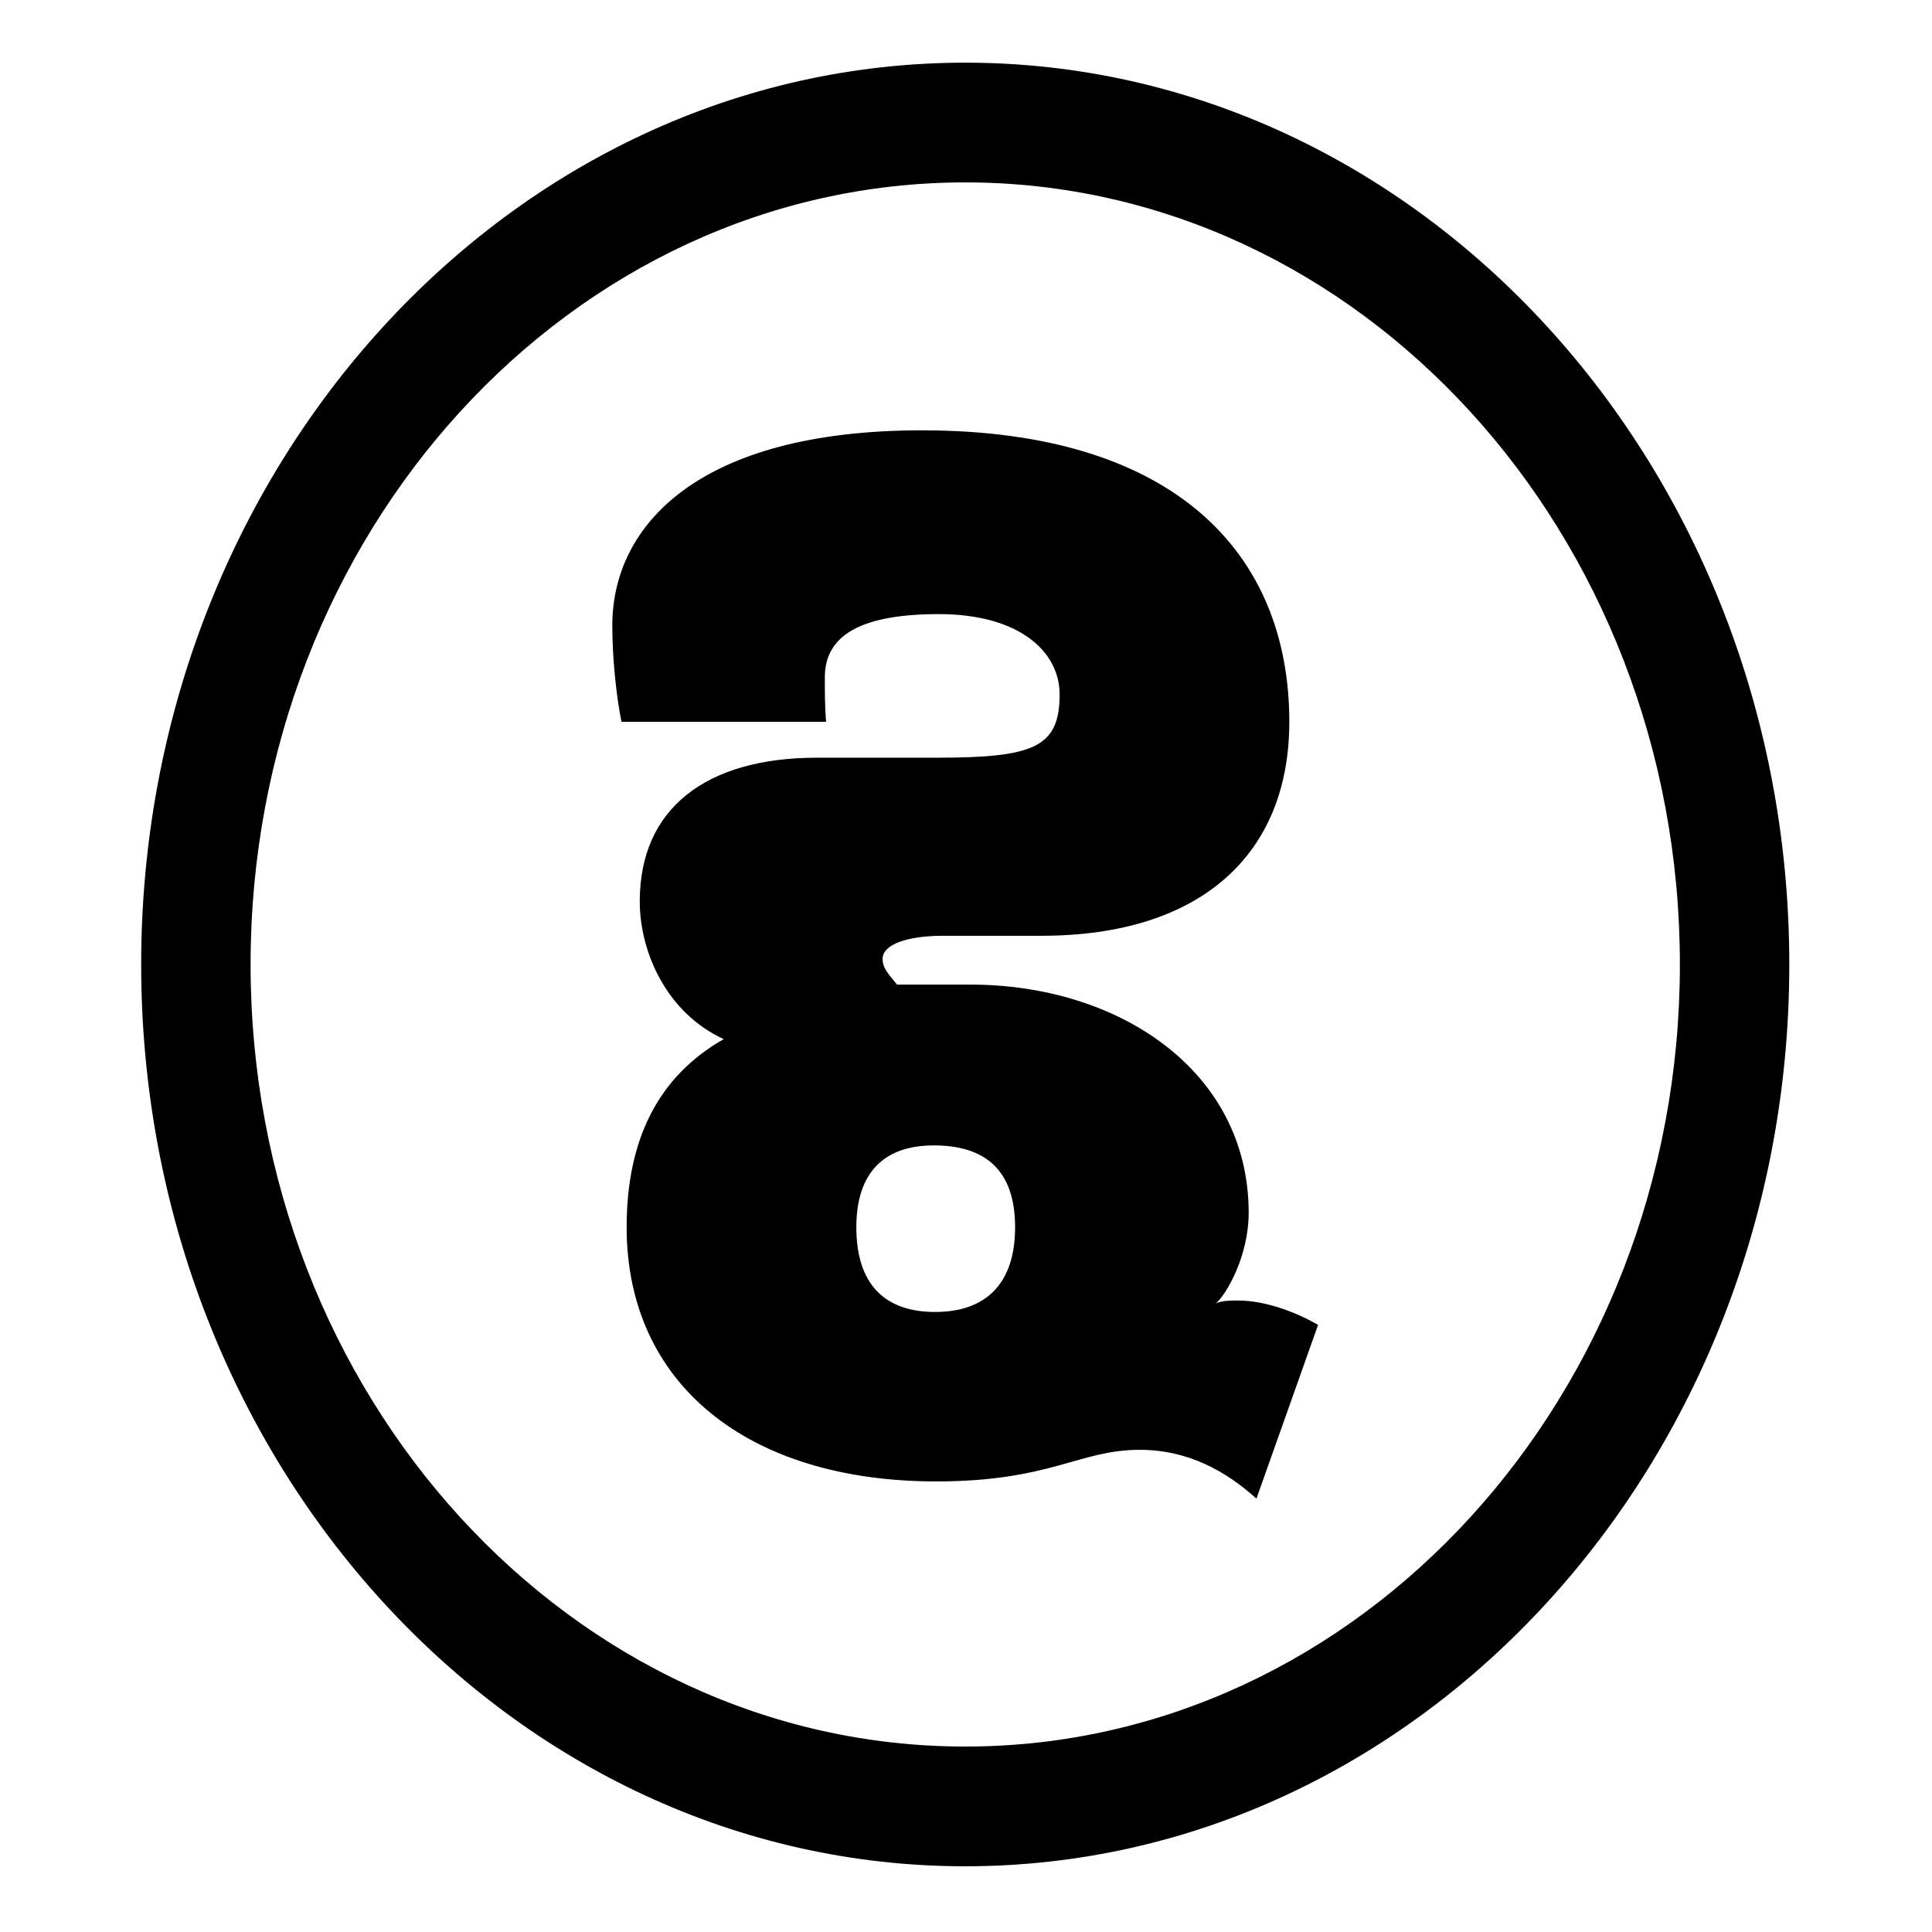
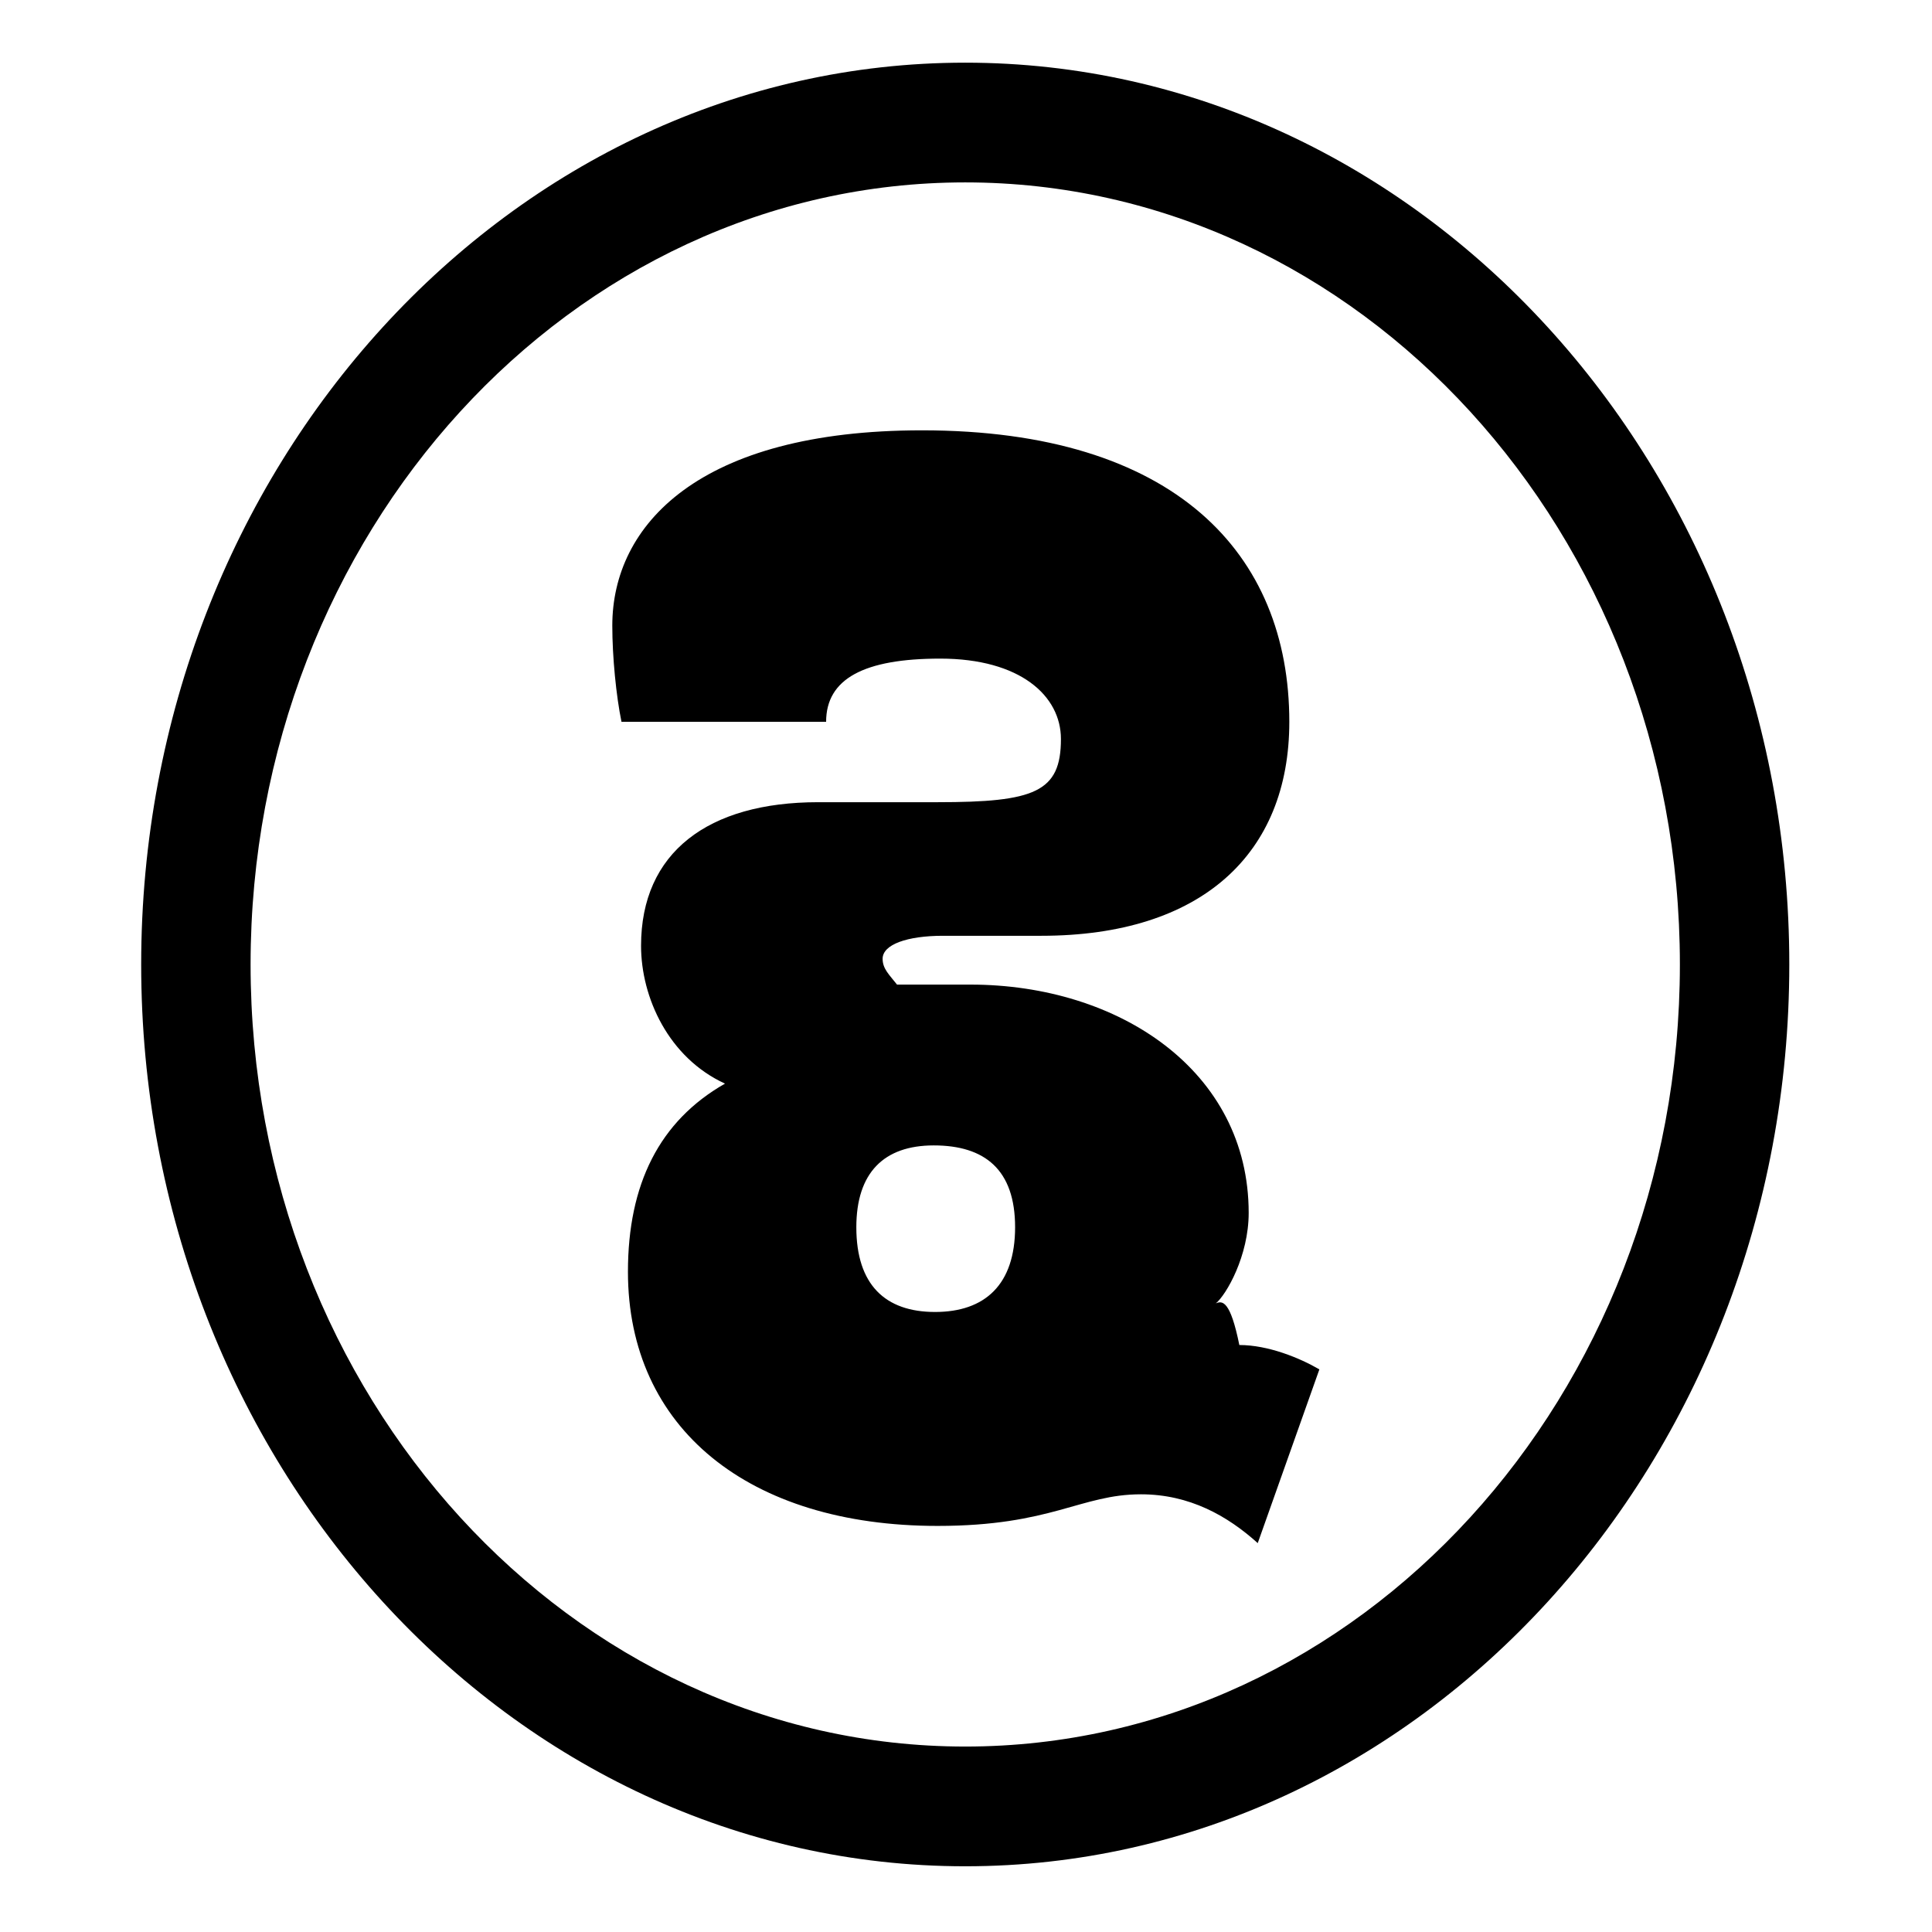
<svg xmlns="http://www.w3.org/2000/svg" version="1.1" id="Ebene_1" x="0px" y="0px" viewBox="0 0 595.28 595.28" style="enable-background:new 0 0 595.28 595.28;" xml:space="preserve">
-   <path d="M374.62,401.59c3.24-2.67,10.12-14.61,10.12-27.88c0-43.79-40.03-70.34-85.72-70.34h-22.63c-2.44-3.1-4.44-4.86-4.44-7.96  c0-4.43,7.67-7.08,18.58-7.08h30.33c49.31,0,76.4-25.22,76.4-65.93c0-51.77-35.17-89.81-113.2-89.81c-68.72,0-95.4,29.2-95.4,60.16  c0,9.74,1.2,21.69,2.83,29.65h63.05c-0.4-4.43-0.4-9.73-0.4-13.71c0-13.28,11.72-19.47,35.17-19.47c24.66,0,37.18,11.49,37.18,24.77  c0,16.37-8.08,19.47-37.99,19.47h-36.8c-33.95,0-54.58,15.49-54.58,44.24c0,15.94,8.49,34.51,25.87,42.47  c-20.21,11.51-29.91,30.98-29.91,57.96c0,48.22,37.2,78.32,95.41,78.32c35.17,0,44.06-9.74,62.66-9.74  c14.96,0,26.68,6.65,35.98,15.04l18.99-53.53c-6.06-3.53-15.77-7.51-24.66-7.51C379.08,400.71,376.64,400.71,374.62,401.59z   M288.11,404.24c-15.36,0-24.26-8.39-24.26-26.1c0-16.81,8.49-25.22,23.85-25.22c15.77,0,25.07,7.51,25.07,25.22  C312.76,395.84,303.46,404.24,288.11,404.24z M297.4,19.31c-140,0-253.9,124.65-253.9,277.86s113.9,277.86,253.9,277.86  s253.91-124.65,253.91-277.86S437.4,19.31,297.4,19.31z M297.4,538.14c-121.42,0-220.19-108.09-220.19-240.97  S175.98,56.2,297.4,56.2s220.2,108.09,220.2,240.97S418.82,538.14,297.4,538.14z" />
+   <path d="M374.62,401.59c3.24-2.67,10.12-14.61,10.12-27.88c0-43.79-40.03-70.34-85.72-70.34h-22.63c-2.44-3.1-4.44-4.86-4.44-7.96  c0-4.43,7.67-7.08,18.58-7.08h30.33c49.31,0,76.4-25.22,76.4-65.93c0-51.77-35.17-89.81-113.2-89.81c-68.72,0-95.4,29.2-95.4,60.16  c0,9.74,1.2,21.69,2.83,29.65h63.05c0-13.28,11.72-19.47,35.17-19.47c24.66,0,37.18,11.49,37.18,24.77  c0,16.37-8.08,19.47-37.99,19.47h-36.8c-33.95,0-54.58,15.49-54.58,44.24c0,15.94,8.49,34.51,25.87,42.47  c-20.21,11.51-29.91,30.98-29.91,57.96c0,48.22,37.2,78.32,95.41,78.32c35.17,0,44.06-9.74,62.66-9.74  c14.96,0,26.68,6.65,35.98,15.04l18.99-53.53c-6.06-3.53-15.77-7.51-24.66-7.51C379.08,400.71,376.64,400.71,374.62,401.59z   M288.11,404.24c-15.36,0-24.26-8.39-24.26-26.1c0-16.81,8.49-25.22,23.85-25.22c15.77,0,25.07,7.51,25.07,25.22  C312.76,395.84,303.46,404.24,288.11,404.24z M297.4,19.31c-140,0-253.9,124.65-253.9,277.86s113.9,277.86,253.9,277.86  s253.91-124.65,253.91-277.86S437.4,19.31,297.4,19.31z M297.4,538.14c-121.42,0-220.19-108.09-220.19-240.97  S175.98,56.2,297.4,56.2s220.2,108.09,220.2,240.97S418.82,538.14,297.4,538.14z" />
</svg>